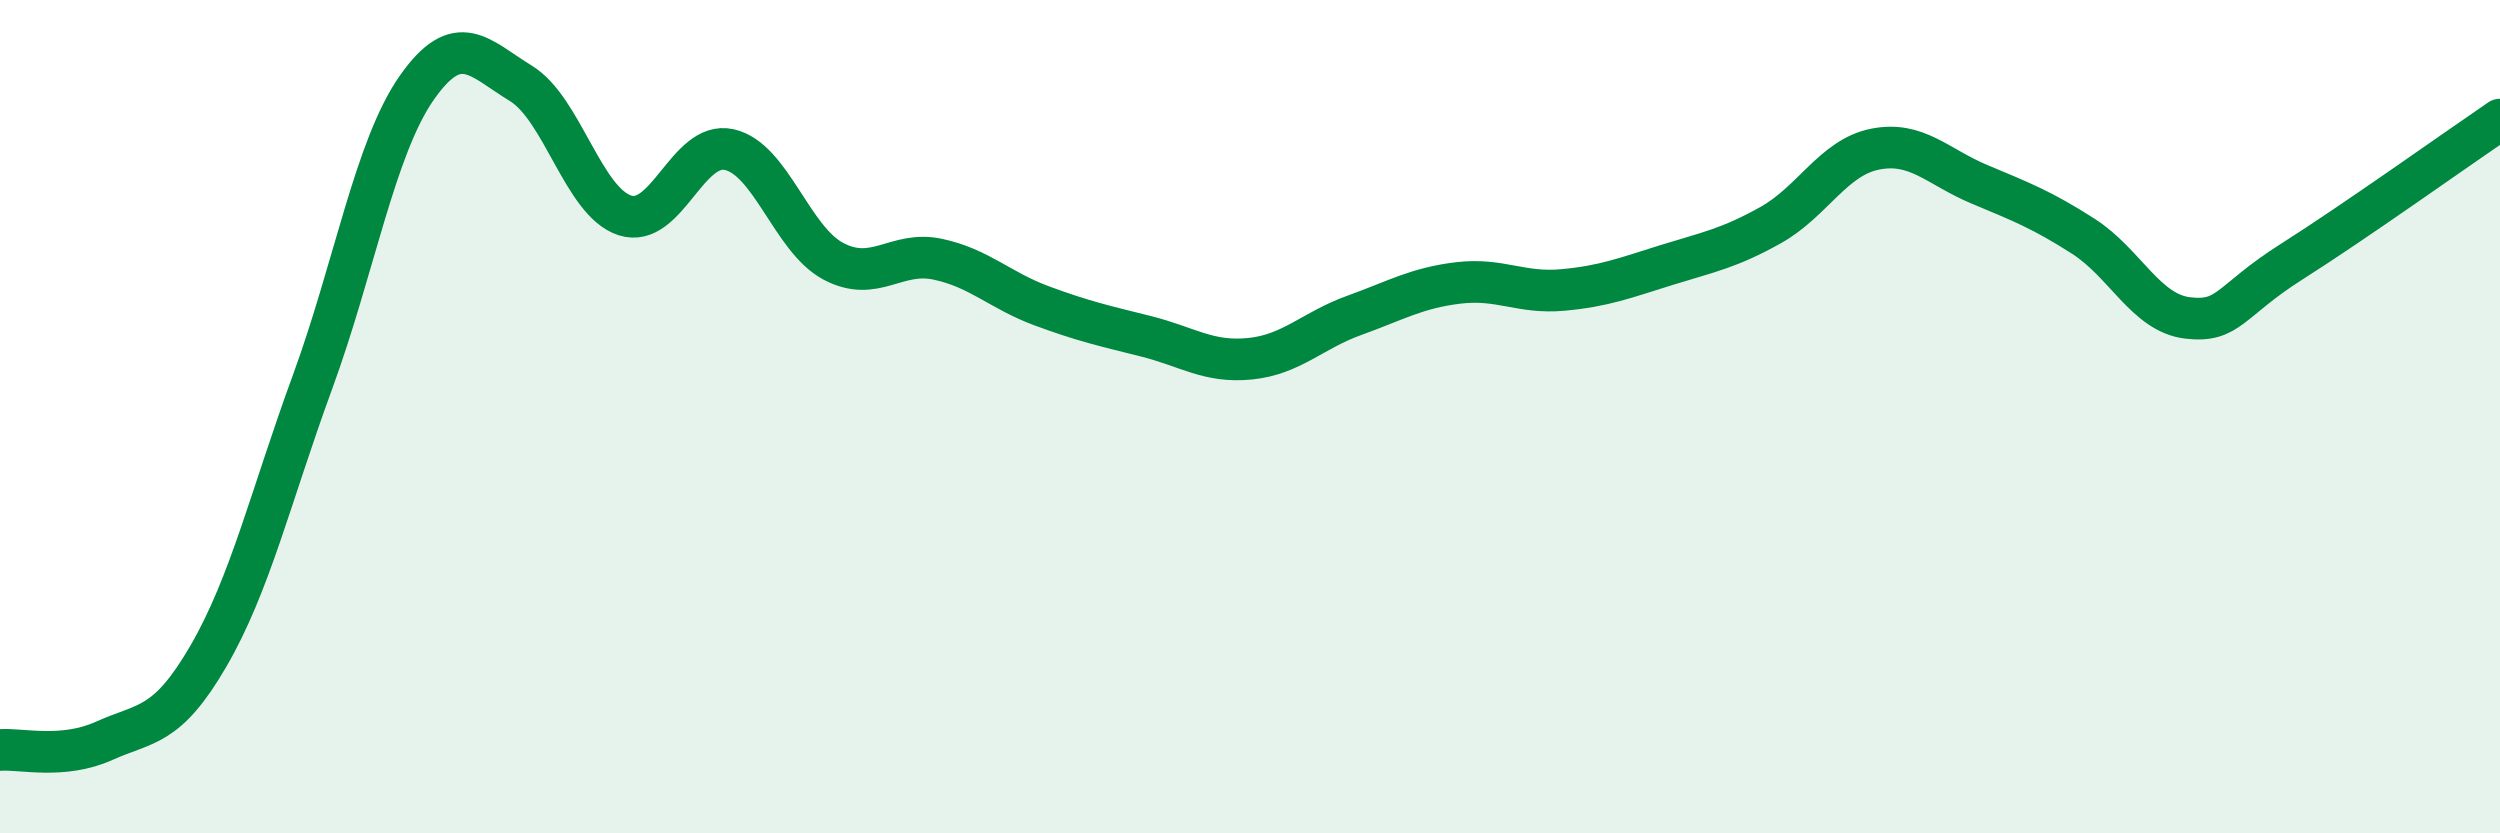
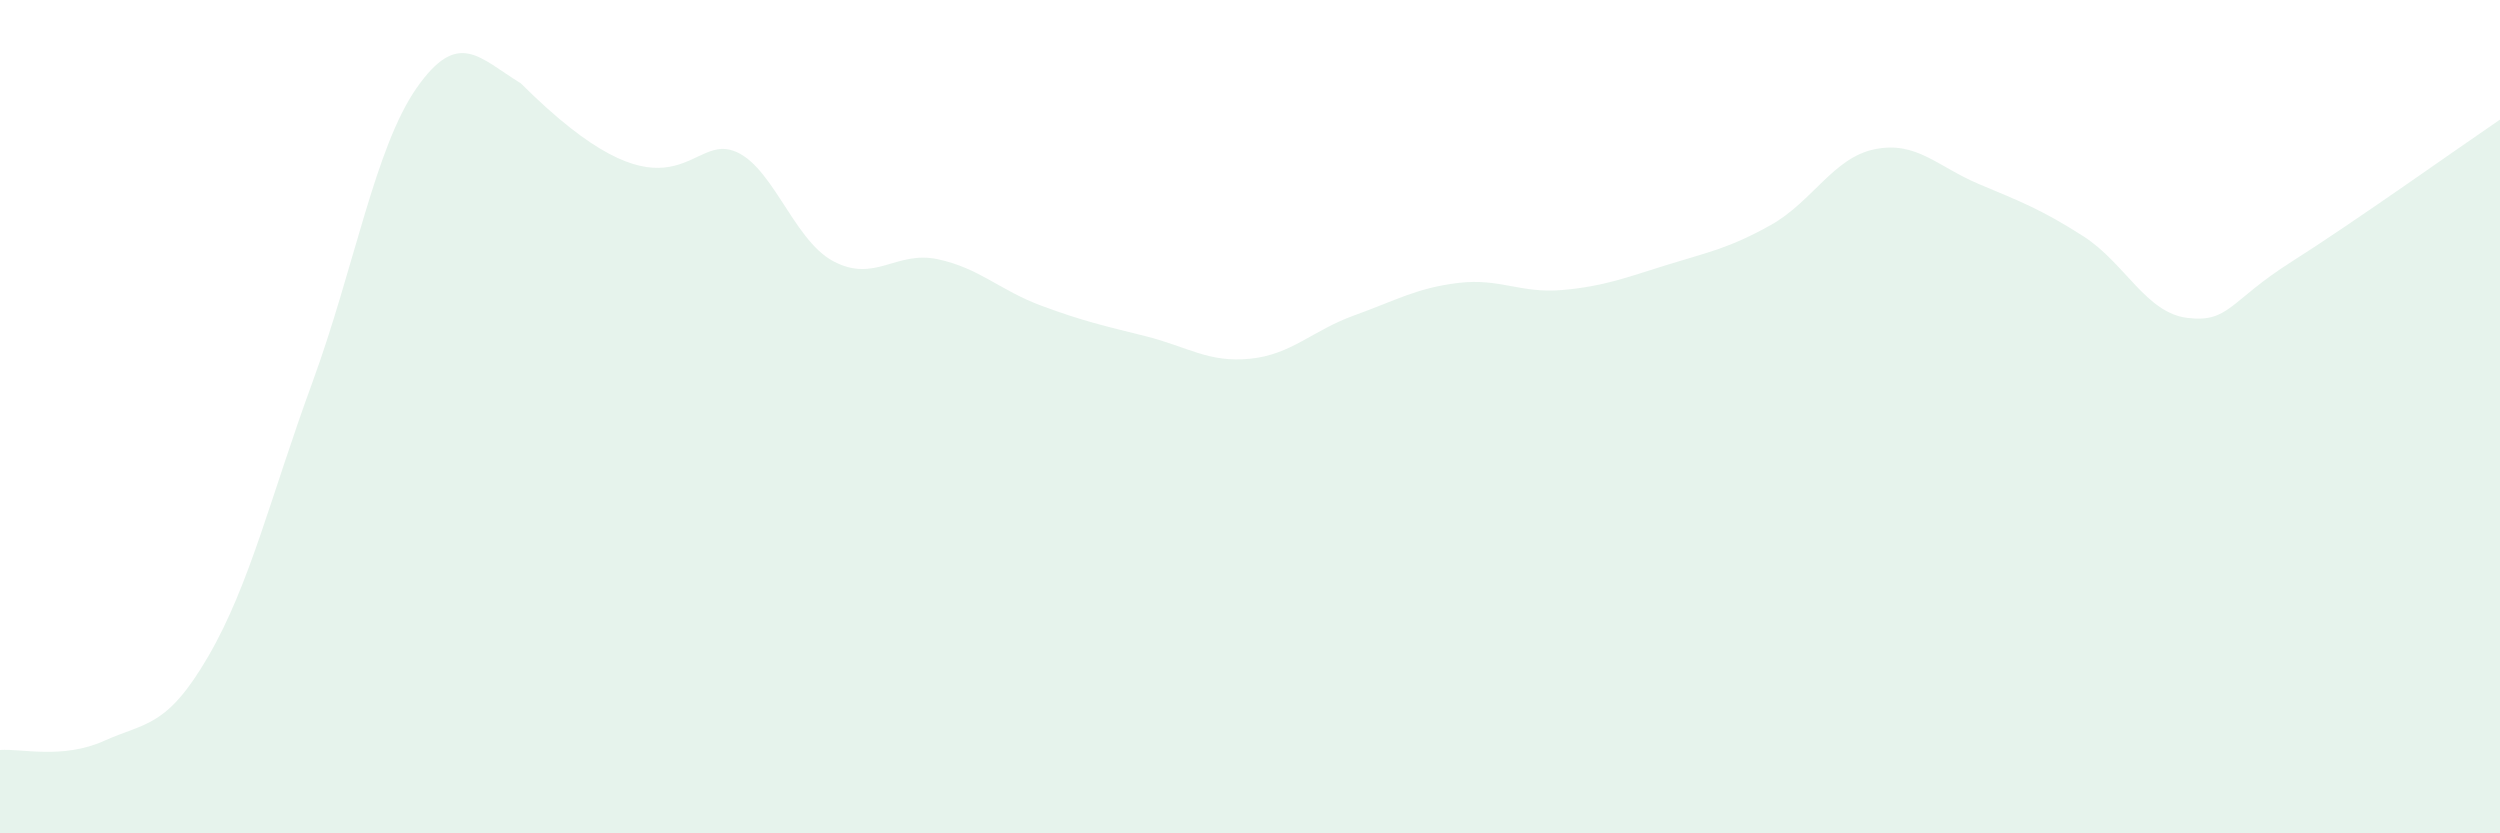
<svg xmlns="http://www.w3.org/2000/svg" width="60" height="20" viewBox="0 0 60 20">
-   <path d="M 0,18 C 0.5,17.96 1.5,18.23 2.5,17.78 C 3.5,17.33 4,17.47 5,15.75 C 6,14.03 6.5,11.9 7.5,9.17 C 8.5,6.44 9,3.54 10,2.11 C 11,0.68 11.5,1.39 12.5,2 C 13.5,2.61 14,4.85 15,5.17 C 16,5.49 16.5,3.37 17.5,3.59 C 18.5,3.81 19,5.74 20,6.27 C 21,6.8 21.5,6.01 22.5,6.22 C 23.5,6.43 24,6.97 25,7.34 C 26,7.71 26.5,7.82 27.5,8.07 C 28.5,8.32 29,8.71 30,8.61 C 31,8.51 31.5,7.93 32.5,7.57 C 33.5,7.21 34,6.91 35,6.79 C 36,6.67 36.5,7.05 37.5,6.96 C 38.5,6.87 39,6.67 40,6.36 C 41,6.05 41.5,5.96 42.5,5.4 C 43.5,4.84 44,3.78 45,3.58 C 46,3.38 46.5,4 47.5,4.42 C 48.5,4.84 49,5.03 50,5.67 C 51,6.31 51.5,7.51 52.5,7.63 C 53.5,7.75 53.5,7.23 55,6.28 C 56.5,5.33 59,3.55 60,2.87L60 20L0 20Z" fill="#008740" opacity="0.1" stroke-linecap="round" stroke-linejoin="round" />
-   <path d="M 0,18 C 0.5,17.96 1.5,18.23 2.5,17.78 C 3.5,17.33 4,17.47 5,15.75 C 6,14.03 6.5,11.9 7.5,9.17 C 8.5,6.44 9,3.54 10,2.11 C 11,0.68 11.5,1.39 12.5,2 C 13.5,2.61 14,4.85 15,5.17 C 16,5.49 16.5,3.37 17.5,3.59 C 18.5,3.81 19,5.74 20,6.27 C 21,6.8 21.5,6.01 22.5,6.22 C 23.5,6.43 24,6.97 25,7.34 C 26,7.71 26.5,7.82 27.5,8.07 C 28.5,8.32 29,8.71 30,8.61 C 31,8.51 31.5,7.93 32.5,7.57 C 33.5,7.21 34,6.91 35,6.79 C 36,6.67 36.5,7.05 37.5,6.96 C 38.5,6.87 39,6.67 40,6.36 C 41,6.05 41.5,5.96 42.5,5.4 C 43.5,4.84 44,3.78 45,3.58 C 46,3.38 46.5,4 47.5,4.42 C 48.5,4.84 49,5.03 50,5.67 C 51,6.31 51.5,7.51 52.5,7.63 C 53.5,7.75 53.5,7.23 55,6.28 C 56.5,5.33 59,3.55 60,2.87" stroke="#008740" stroke-width="1" fill="none" stroke-linecap="round" stroke-linejoin="round" />
+   <path d="M 0,18 C 0.5,17.96 1.5,18.23 2.5,17.78 C 3.5,17.33 4,17.47 5,15.75 C 6,14.03 6.5,11.9 7.5,9.17 C 8.5,6.44 9,3.54 10,2.11 C 11,0.68 11.5,1.39 12.5,2 C 16,5.49 16.5,3.37 17.5,3.59 C 18.5,3.81 19,5.74 20,6.27 C 21,6.8 21.5,6.01 22.5,6.22 C 23.5,6.43 24,6.97 25,7.34 C 26,7.71 26.5,7.82 27.5,8.07 C 28.5,8.32 29,8.71 30,8.61 C 31,8.51 31.5,7.93 32.5,7.57 C 33.5,7.21 34,6.91 35,6.79 C 36,6.67 36.5,7.05 37.5,6.96 C 38.5,6.87 39,6.67 40,6.36 C 41,6.05 41.5,5.96 42.5,5.4 C 43.5,4.84 44,3.78 45,3.58 C 46,3.38 46.5,4 47.5,4.42 C 48.5,4.84 49,5.03 50,5.67 C 51,6.31 51.5,7.51 52.5,7.63 C 53.5,7.75 53.5,7.23 55,6.28 C 56.5,5.33 59,3.55 60,2.87L60 20L0 20Z" fill="#008740" opacity="0.1" stroke-linecap="round" stroke-linejoin="round" />
</svg>